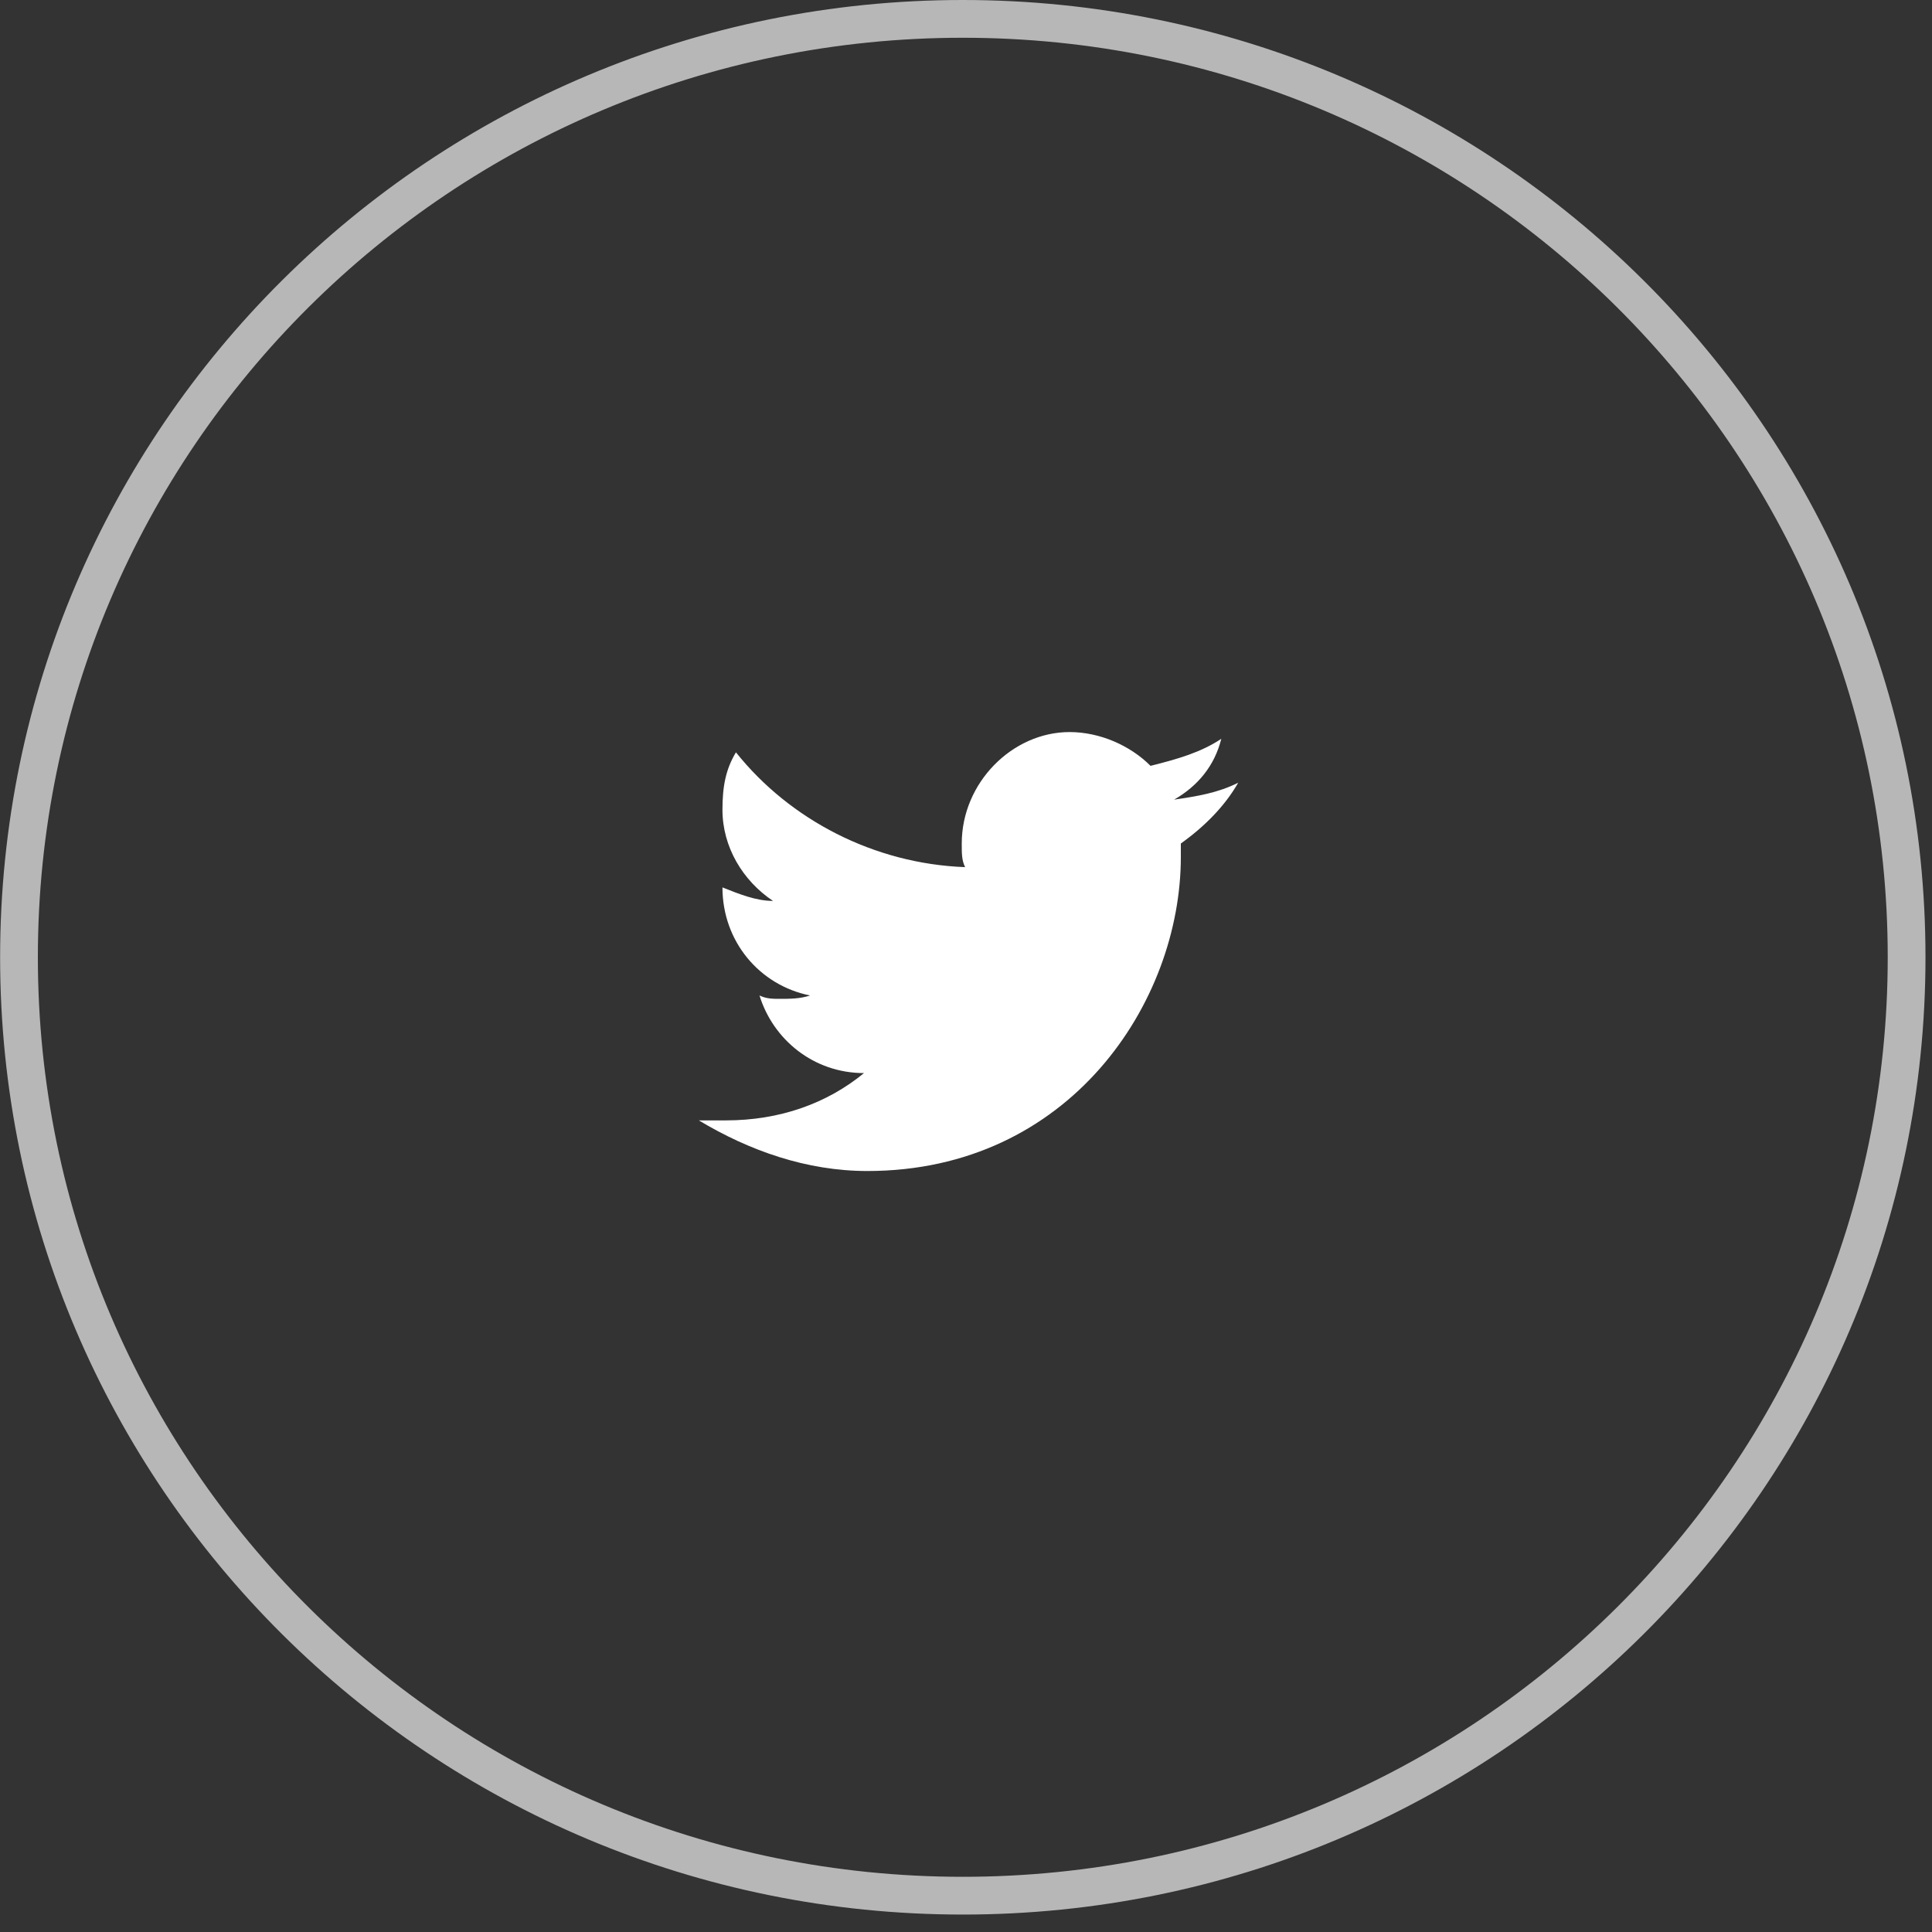
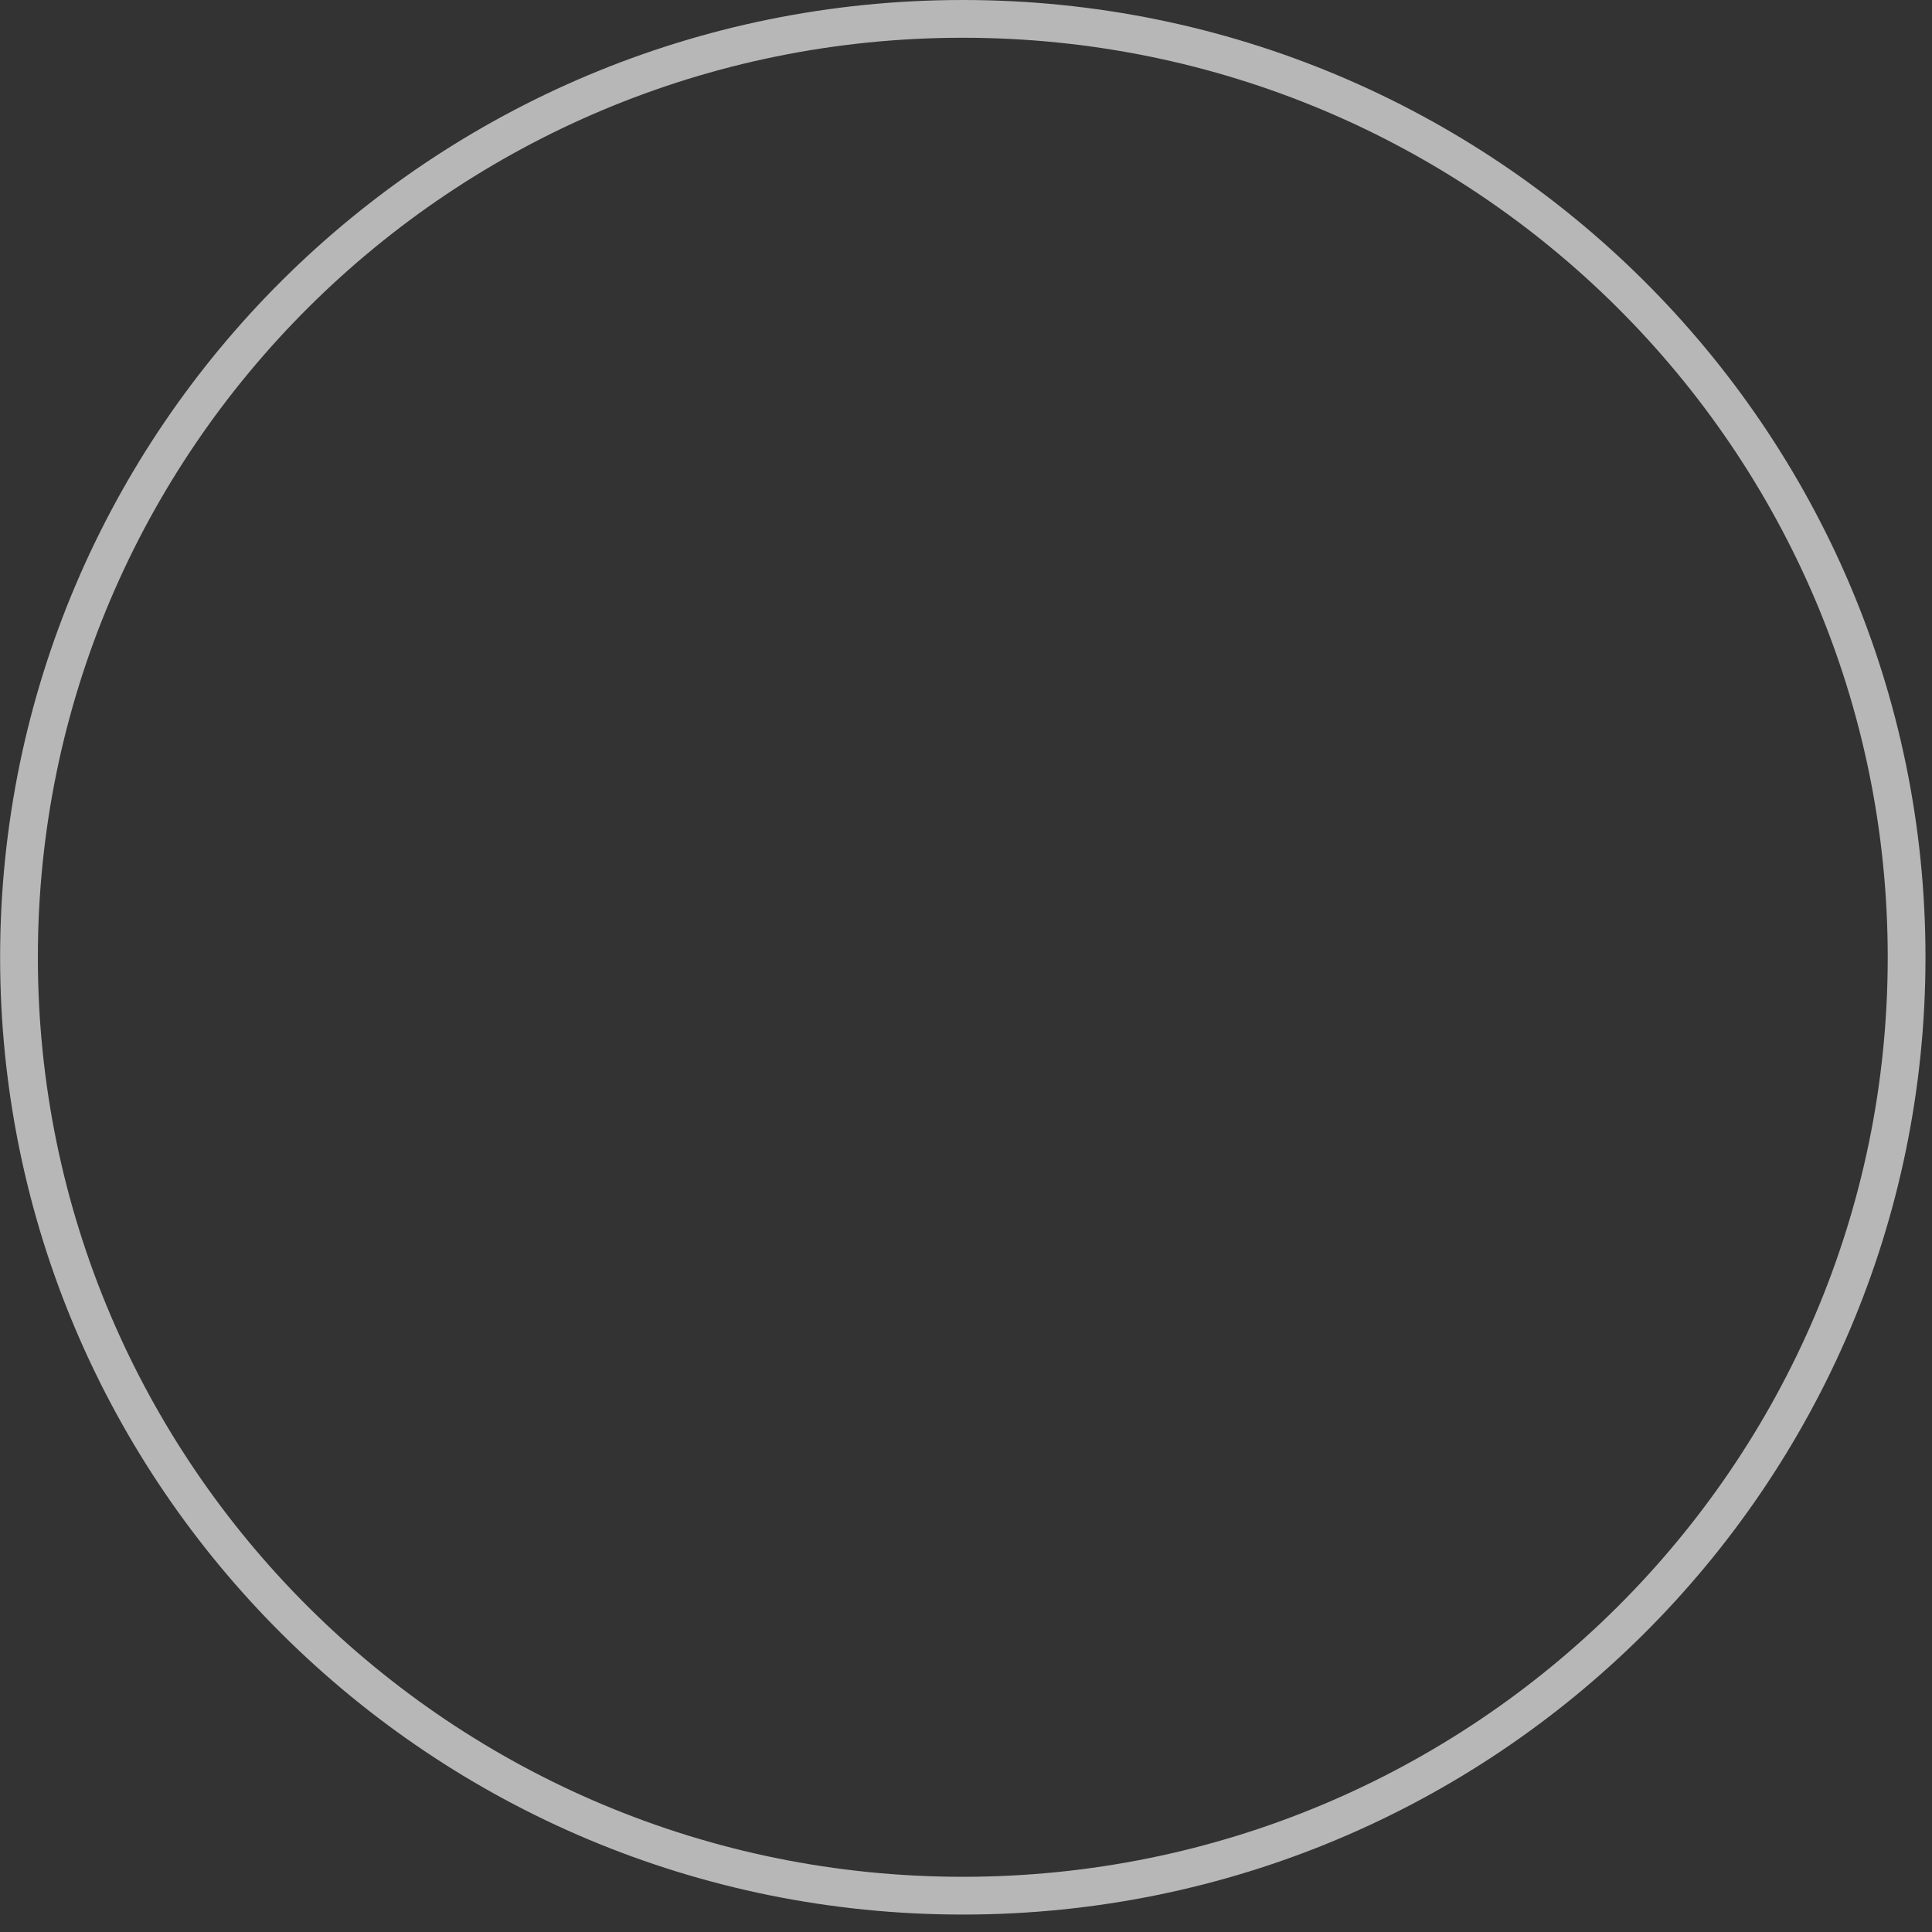
<svg xmlns="http://www.w3.org/2000/svg" width="35" height="35" viewBox="0 0 35 35" fill="none">
  <rect x="0" y="0" width="35" height="35" fill="#333333" stroke="none" />
  <path d="M17.442 34.342C26.885 34.342 34.54 26.731 34.54 17.342C34.54 7.953 26.885 0.342 17.442 0.342C7.999 0.342 0.344 7.953 0.344 17.342C0.344 26.731 7.999 34.342 17.442 34.342Z" stroke="#B7B7B7" stroke-width="0.684" />
-   <path d="M22.431 14.18C22.064 14.363 21.698 14.424 21.27 14.486C21.698 14.241 22.003 13.874 22.125 13.384C21.759 13.629 21.331 13.752 20.843 13.874C20.477 13.507 19.927 13.262 19.377 13.262C18.339 13.262 17.423 14.18 17.423 15.281C17.423 15.464 17.423 15.587 17.484 15.709C15.836 15.648 14.309 14.853 13.332 13.629C13.149 13.935 13.088 14.241 13.088 14.669C13.088 15.342 13.454 15.954 14.004 16.321C13.698 16.321 13.393 16.198 13.088 16.076C13.088 17.055 13.759 17.85 14.675 18.034C14.492 18.095 14.309 18.095 14.126 18.095C14.004 18.095 13.882 18.095 13.759 18.034C14.004 18.829 14.736 19.44 15.652 19.44C14.981 19.991 14.126 20.297 13.149 20.297C12.966 20.297 12.843 20.297 12.66 20.297C13.576 20.847 14.614 21.214 15.713 21.214C19.377 21.214 21.392 18.156 21.392 15.525C21.392 15.464 21.392 15.342 21.392 15.281C21.82 14.975 22.186 14.608 22.431 14.18Z" fill="white" />
</svg>